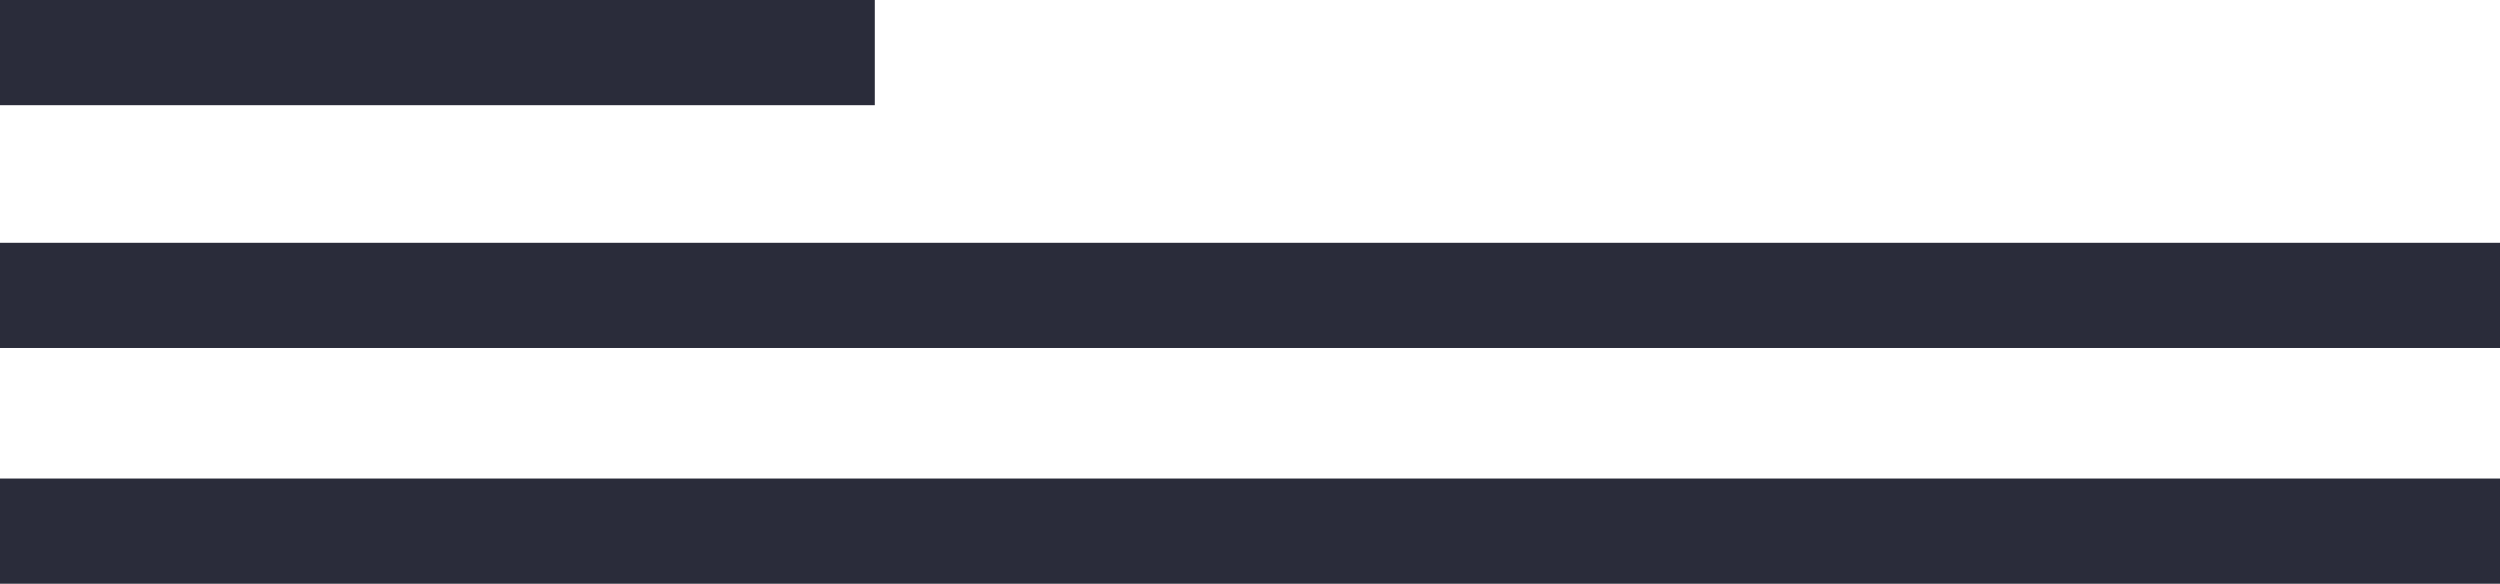
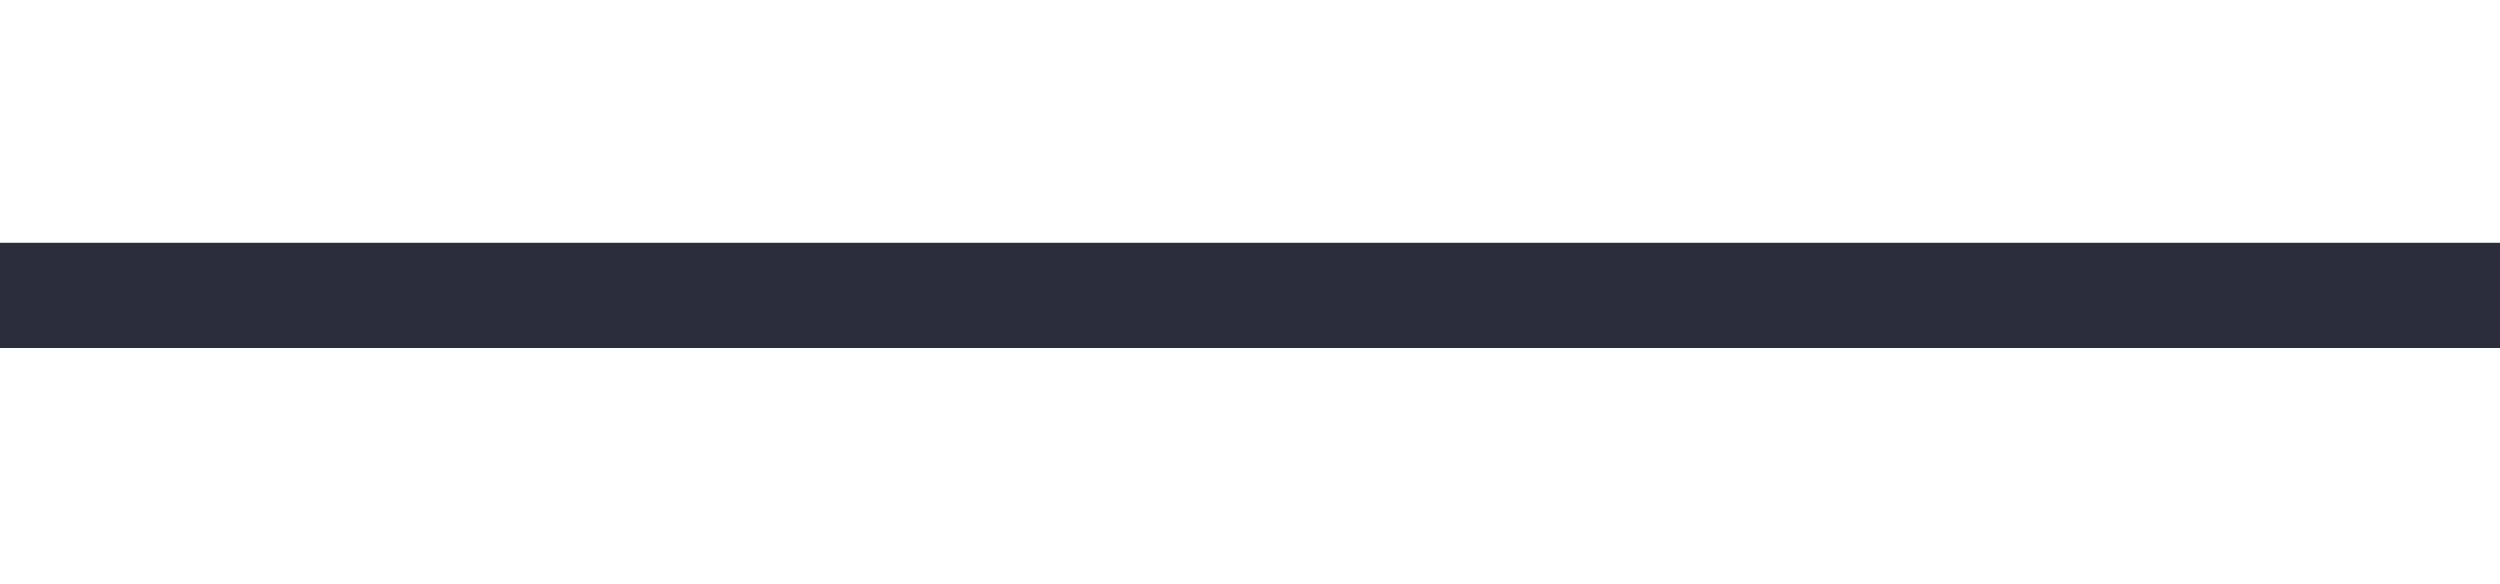
<svg xmlns="http://www.w3.org/2000/svg" width="197" height="46" viewBox="0 0 197 46" fill="none">
-   <path d="M68.934 0H0V8.289H68.934V0Z" fill="#2A2C3A" />
-   <path d="M197 37.711H0V46H197V37.711Z" fill="#2A2C3A" />
-   <path d="M197 19.132H0V27.421H197V19.132Z" fill="#2A2C3A" />
+   <path d="M197 19.132H0V27.421H197Z" fill="#2A2C3A" />
</svg>